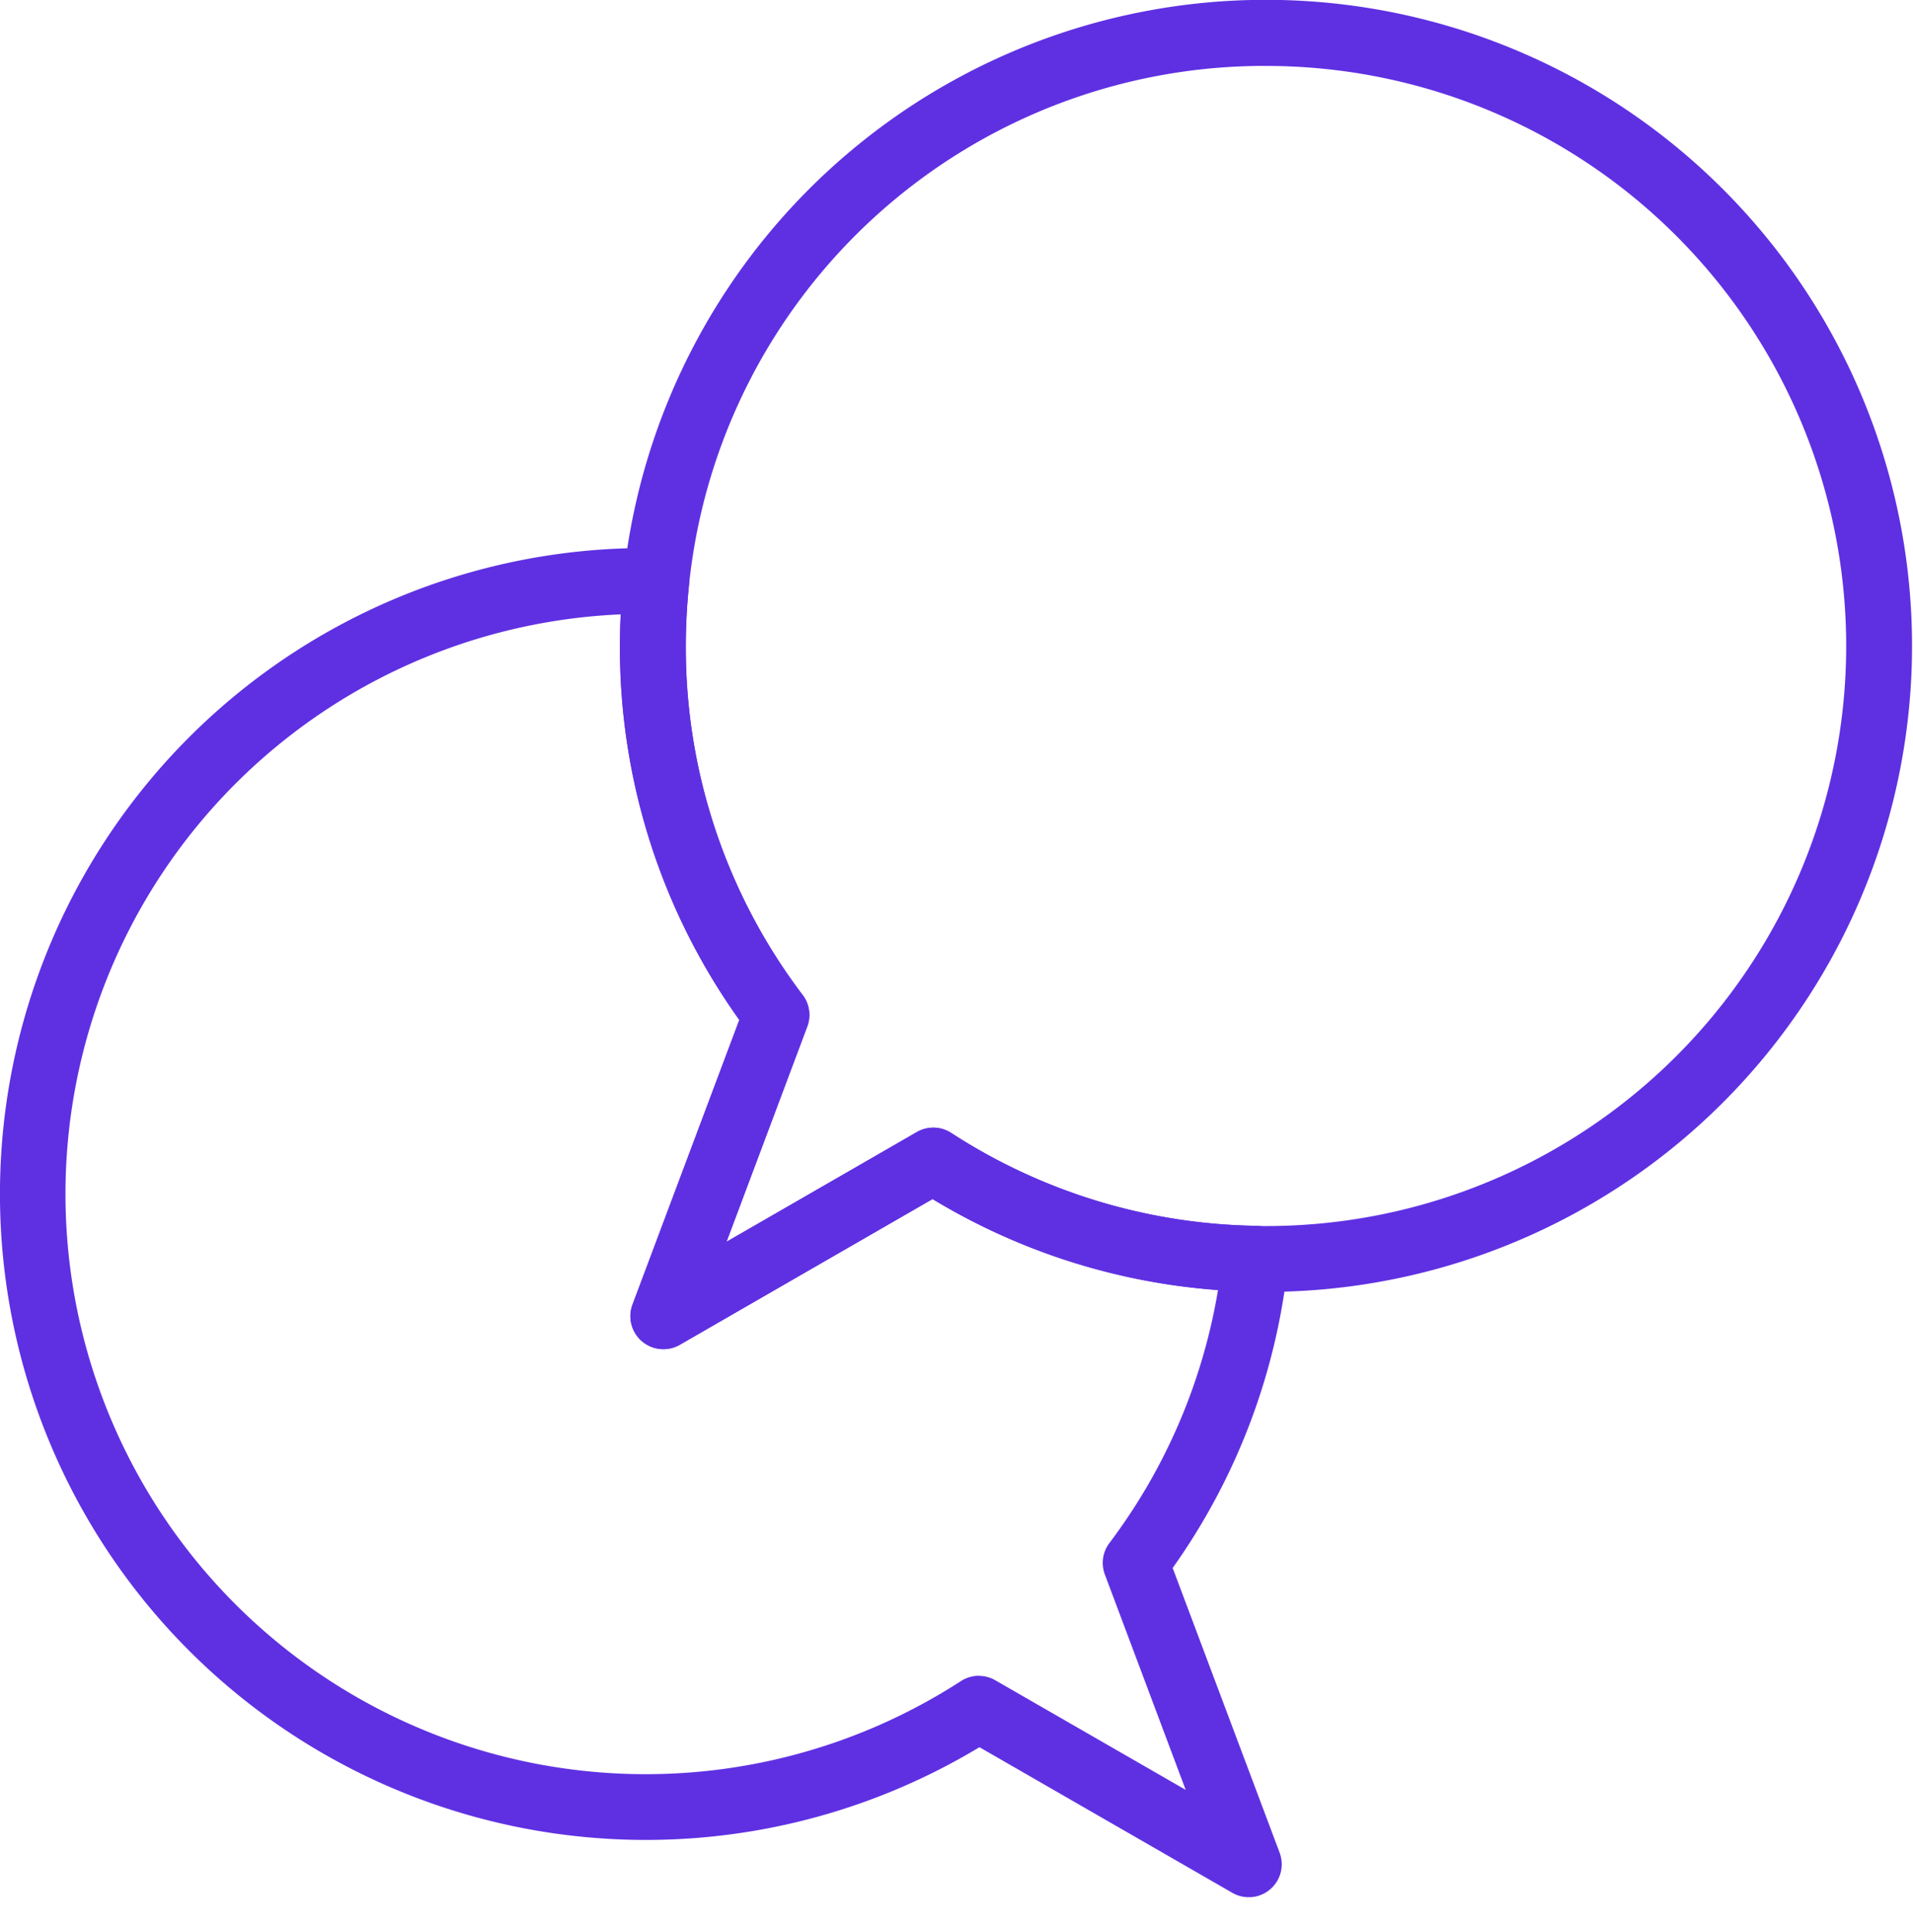
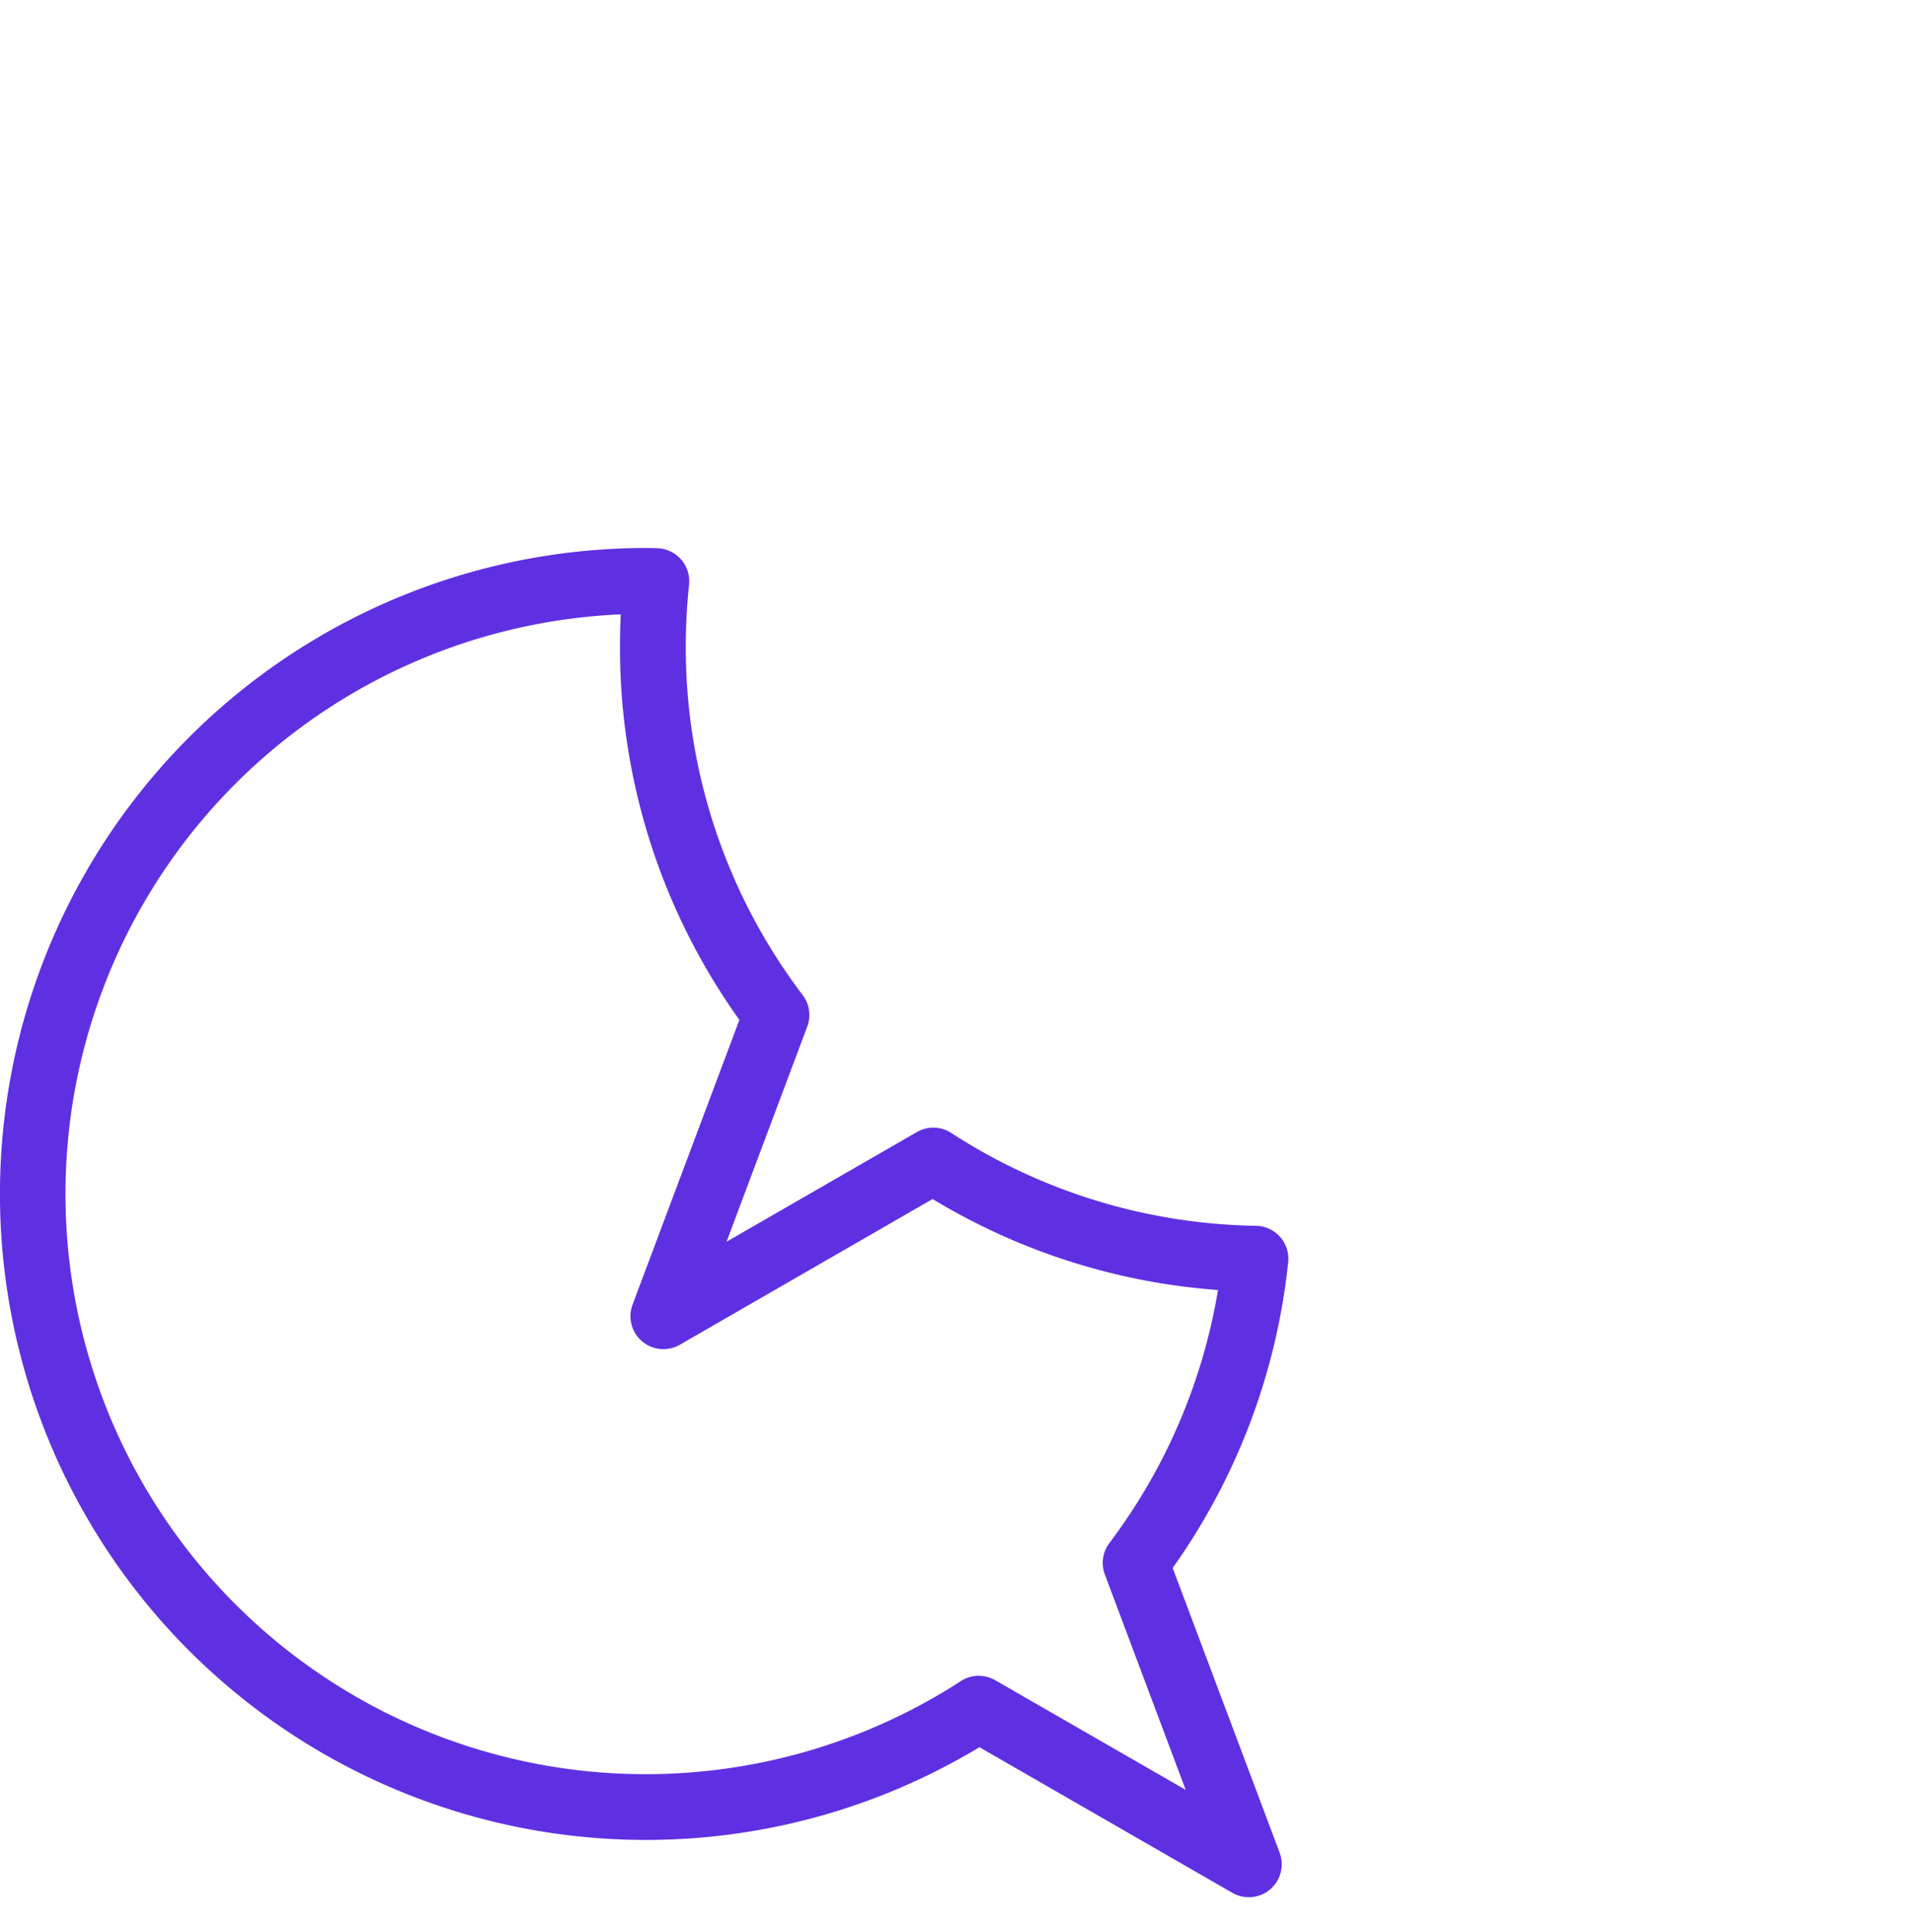
<svg xmlns="http://www.w3.org/2000/svg" width="100" height="101.001" viewBox="0 0 100 101.001">
  <defs>
    <clipPath id="a">
      <rect width="99.958" height="99.179" fill="#5f30e2" />
    </clipPath>
  </defs>
  <g transform="translate(-1163 -10870.999)">
    <g transform="translate(1163 10871)">
      <g transform="translate(0 -0.001)" clip-path="url(#a)">
-         <path d="M17.618,70.53A1.725,1.725,0,0,1,16,68.2l5.583-14.881a33.449,33.449,0,0,1-6.24-19.549,34.418,34.418,0,0,1,.188-3.569A33.773,33.773,0,1,1,49.121,67.536c-.222,0-.433,0-.655-.013a33.477,33.477,0,0,1-16.779-4.84L18.477,70.3a1.72,1.72,0,0,1-.859.23m31.5-67.086a30.247,30.247,0,0,0-30.16,27.117,30.989,30.989,0,0,0-.169,3.212A30.054,30.054,0,0,0,24.9,52.018a1.718,1.718,0,0,1,.237,1.643L20.916,64.918l9.95-5.737a1.724,1.724,0,0,1,1.8.049,30.072,30.072,0,0,0,15.926,4.853c.226.013.378.011.53.011a30.324,30.324,0,1,0,0-60.648" transform="translate(17.061 0.001)" fill="#5f30e2" />
        <path d="M65.277,84.1a1.713,1.713,0,0,1-.857-.23L51.2,76.257a33.769,33.769,0,1,1-17.431-62.69c.211,0,.422,0,.633.013a1.723,1.723,0,0,1,1.618,1.9,31.145,31.145,0,0,0-.171,3.216,30.059,30.059,0,0,0,6.111,18.244,1.721,1.721,0,0,1,.239,1.641L37.978,49.834l9.95-5.735a1.719,1.719,0,0,1,1.8.049A30.1,30.1,0,0,0,65.655,49a1.721,1.721,0,0,1,1.683,1.9A33.576,33.576,0,0,1,61.3,66.888L66.89,81.768A1.723,1.723,0,0,1,65.277,84.1M51.169,72.528a1.715,1.715,0,0,1,.859.23l9.952,5.729L57.755,67.228a1.721,1.721,0,0,1,.236-1.641A30.2,30.2,0,0,0,63.67,52.357,33.528,33.528,0,0,1,48.749,47.6l-13.21,7.617a1.722,1.722,0,0,1-2.471-2.1l5.583-14.881a33.434,33.434,0,0,1-6.242-19.547c0-.551.013-1.1.04-1.653A30.33,30.33,0,1,0,50.233,72.8a1.726,1.726,0,0,1,.935-.277" transform="translate(0 15.082)" fill="#5f30e2" />
      </g>
    </g>
    <rect width="100" height="100" transform="translate(1163 10872)" fill="none" />
  </g>
</svg>